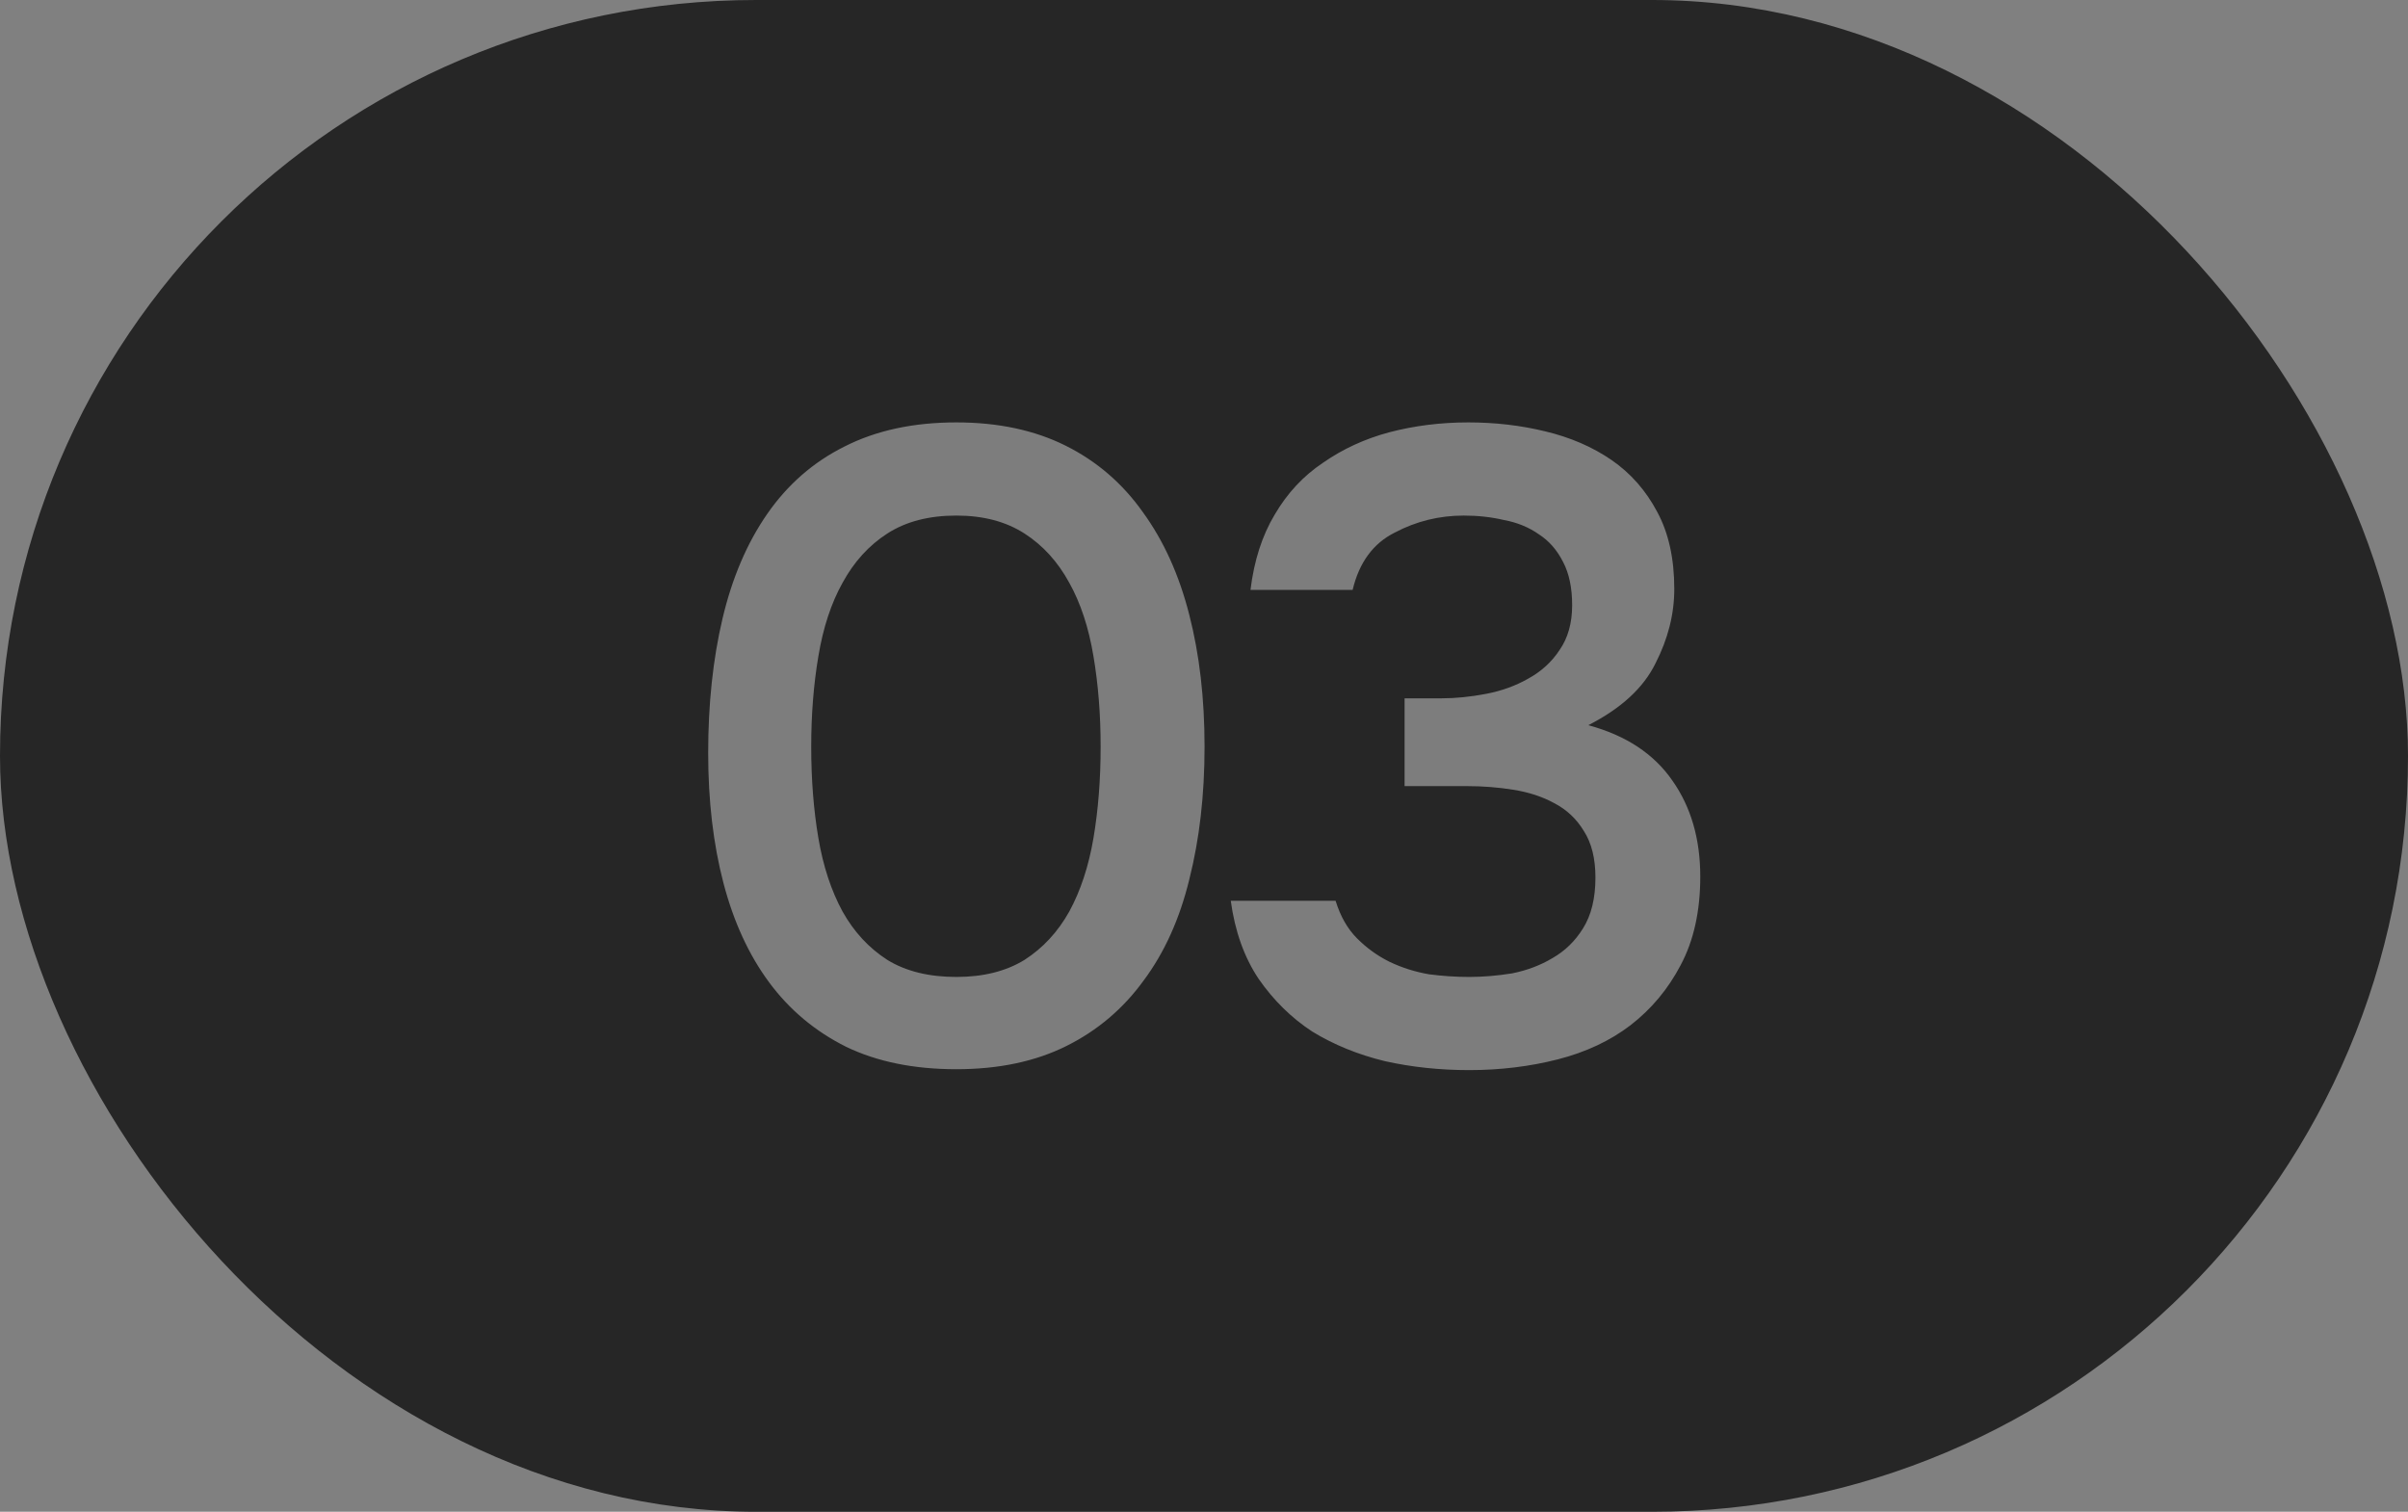
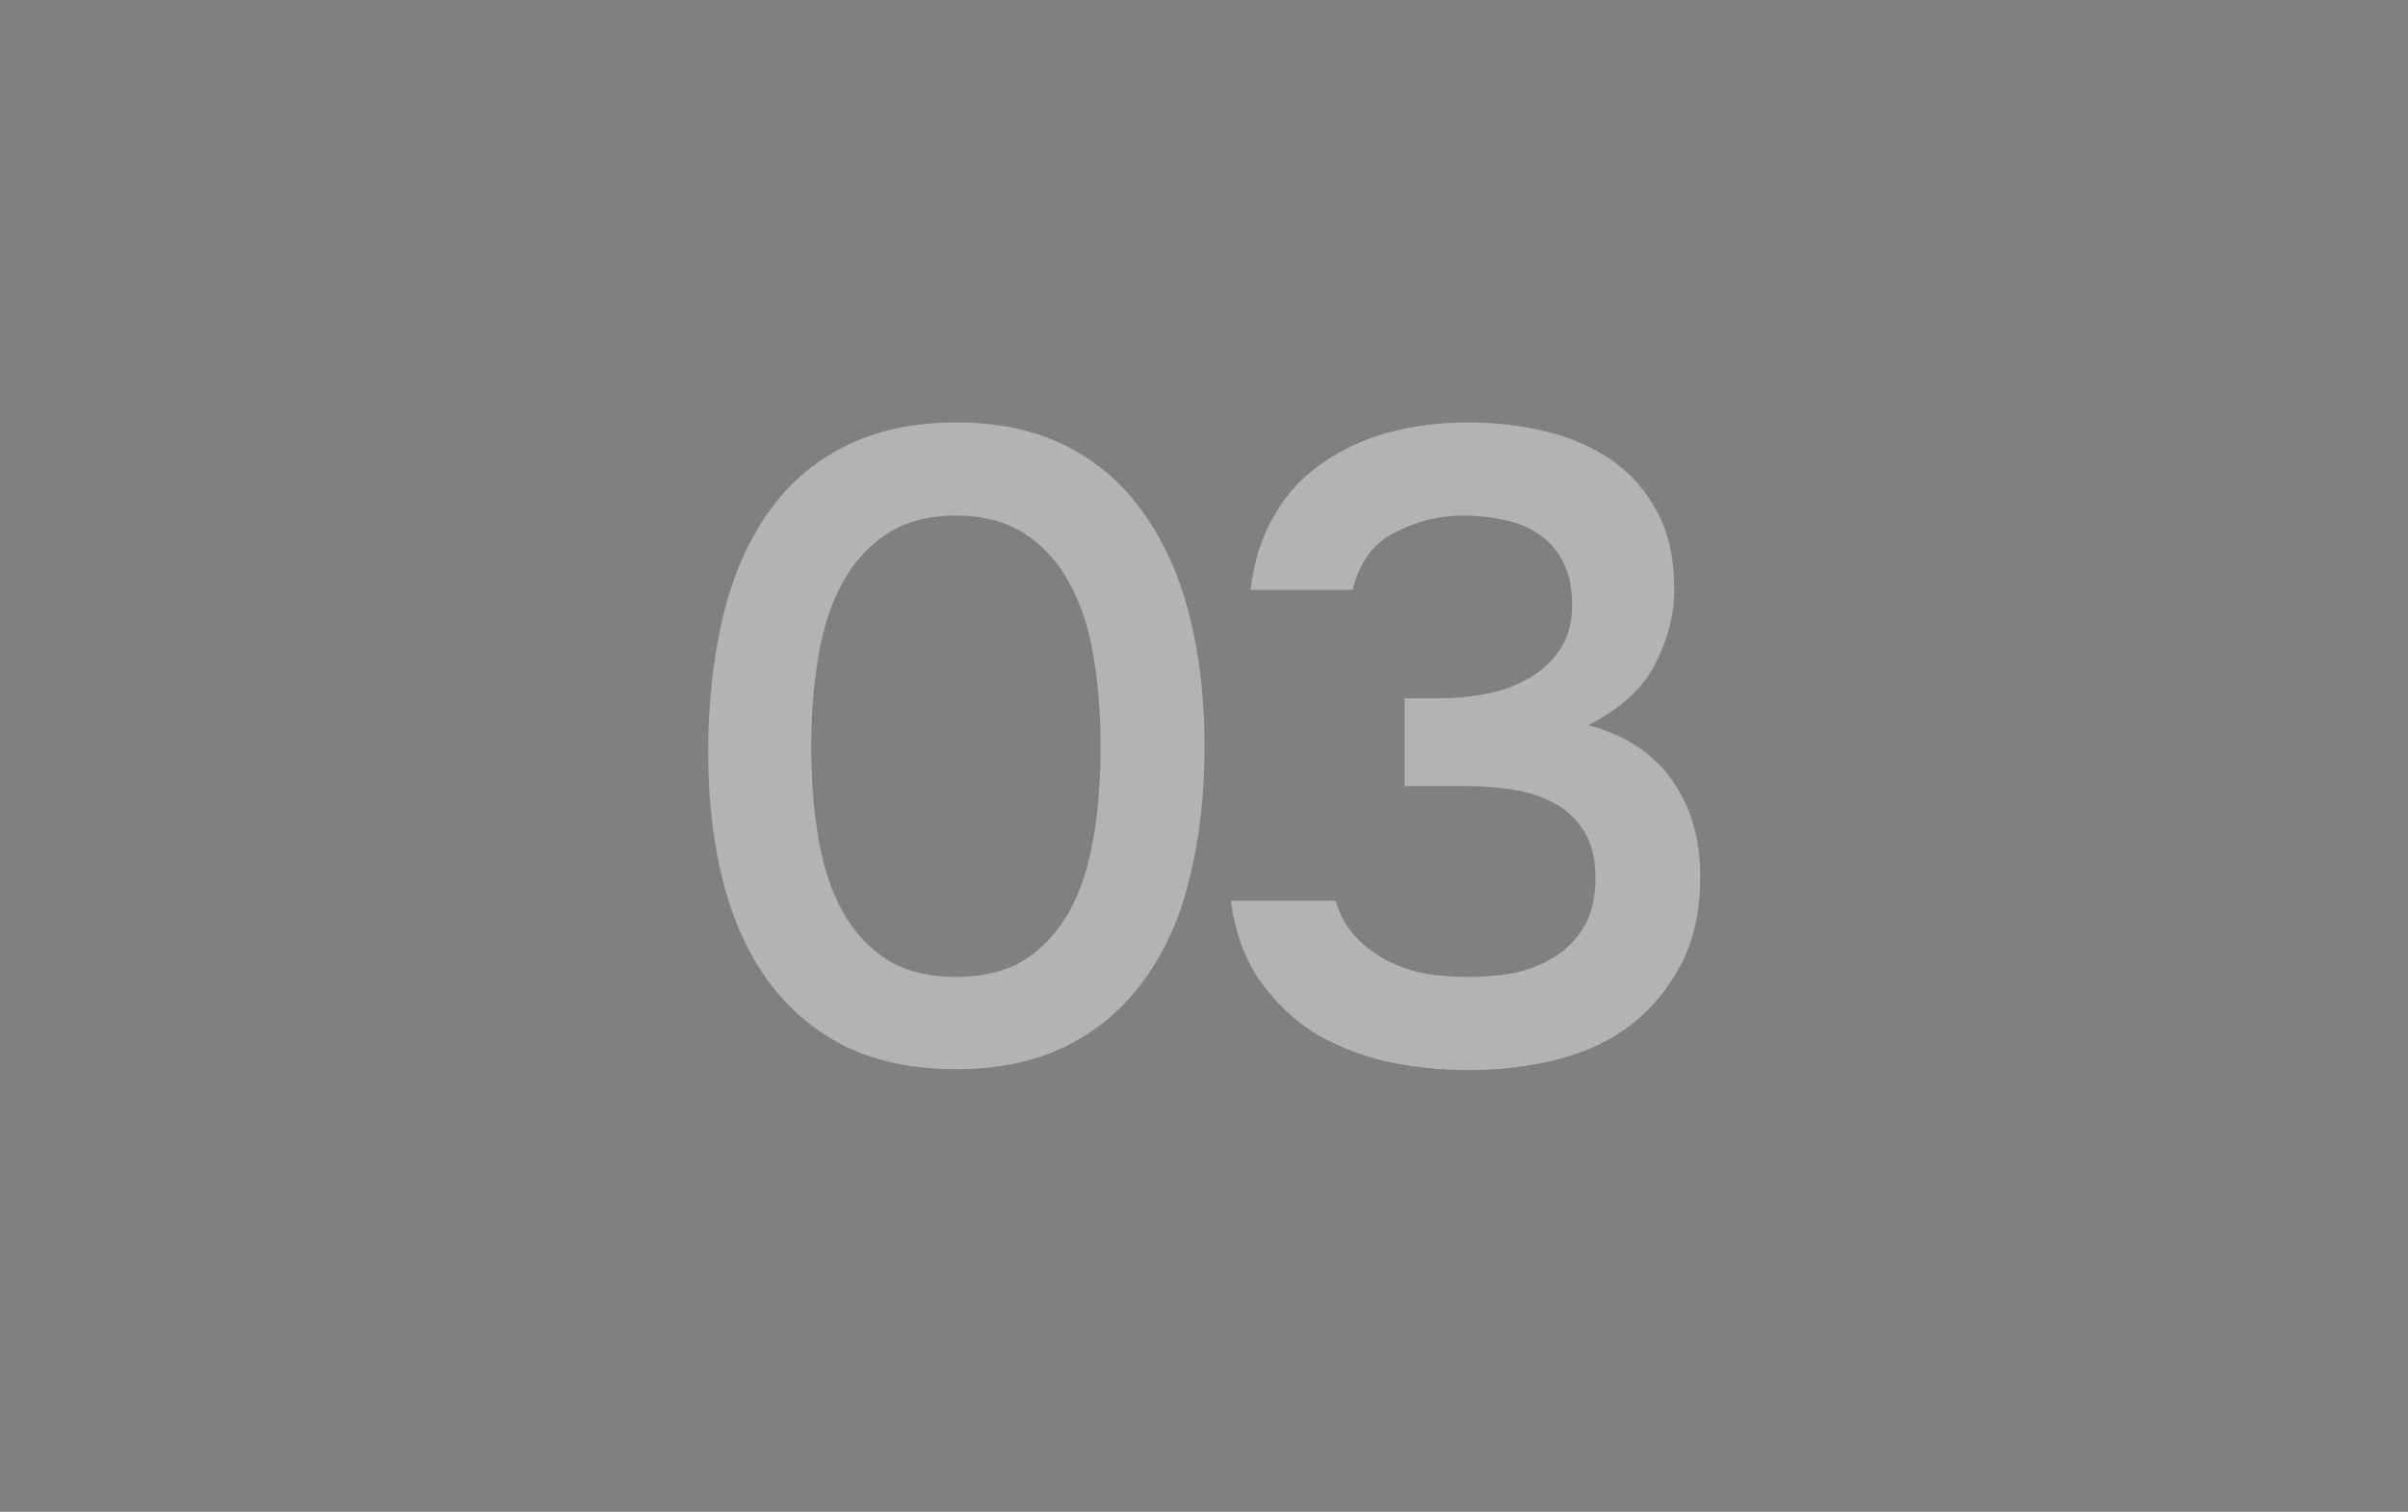
<svg xmlns="http://www.w3.org/2000/svg" width="43" height="27" viewBox="0 0 43 27" fill="none">
  <rect x="0" y="0" width="43" height="27" fill="#808080" stroke="none" />
-   <rect width="43" height="27" rx="13.5" fill="#262626" />
  <path d="M21.51 13.336C21.51 14.2 21.419 14.989 21.238 15.704C21.067 16.408 20.795 17.011 20.422 17.512C20.059 18.013 19.601 18.403 19.046 18.68C18.491 18.957 17.835 19.096 17.078 19.096C16.321 19.096 15.665 18.963 15.11 18.696C14.555 18.419 14.097 18.035 13.734 17.544C13.371 17.053 13.099 16.461 12.918 15.768C12.737 15.075 12.646 14.301 12.646 13.448C12.646 12.573 12.731 11.773 12.902 11.048C13.073 10.323 13.339 9.699 13.702 9.176C14.065 8.653 14.523 8.253 15.078 7.976C15.643 7.688 16.31 7.544 17.078 7.544C17.825 7.544 18.475 7.683 19.03 7.96C19.585 8.237 20.043 8.632 20.406 9.144C20.779 9.656 21.057 10.269 21.238 10.984C21.419 11.688 21.51 12.472 21.51 13.336ZM14.486 13.336C14.486 13.923 14.529 14.467 14.614 14.968C14.699 15.469 14.843 15.907 15.046 16.28C15.249 16.643 15.515 16.931 15.846 17.144C16.177 17.347 16.587 17.448 17.078 17.448C17.558 17.448 17.963 17.347 18.294 17.144C18.625 16.931 18.891 16.643 19.094 16.28C19.297 15.907 19.441 15.469 19.526 14.968C19.611 14.467 19.654 13.923 19.654 13.336C19.654 12.76 19.611 12.221 19.526 11.72C19.441 11.208 19.297 10.771 19.094 10.408C18.891 10.035 18.625 9.741 18.294 9.528C17.963 9.315 17.558 9.208 17.078 9.208C16.587 9.208 16.177 9.315 15.846 9.528C15.515 9.741 15.249 10.035 15.046 10.408C14.843 10.771 14.699 11.208 14.614 11.72C14.529 12.221 14.486 12.76 14.486 13.336ZM26.234 19.112C25.711 19.112 25.21 19.059 24.73 18.952C24.25 18.835 23.818 18.659 23.434 18.424C23.06 18.179 22.74 17.864 22.474 17.48C22.218 17.096 22.052 16.632 21.978 16.088H23.85C23.935 16.365 24.063 16.589 24.234 16.76C24.404 16.931 24.596 17.069 24.81 17.176C25.034 17.283 25.268 17.357 25.514 17.4C25.759 17.432 25.999 17.448 26.234 17.448C26.479 17.448 26.735 17.427 27.002 17.384C27.268 17.331 27.508 17.24 27.722 17.112C27.946 16.984 28.127 16.808 28.266 16.584C28.415 16.349 28.49 16.045 28.49 15.672C28.49 15.331 28.42 15.053 28.282 14.84C28.154 14.627 27.978 14.461 27.754 14.344C27.54 14.227 27.295 14.147 27.018 14.104C26.751 14.061 26.479 14.04 26.202 14.04H25.082V12.472H25.738C25.994 12.472 26.26 12.445 26.538 12.392C26.815 12.339 27.066 12.248 27.29 12.12C27.524 11.992 27.711 11.821 27.85 11.608C27.999 11.395 28.074 11.128 28.074 10.808C28.074 10.499 28.02 10.243 27.914 10.04C27.807 9.827 27.663 9.661 27.482 9.544C27.3 9.416 27.092 9.331 26.858 9.288C26.634 9.235 26.394 9.208 26.138 9.208C25.7 9.208 25.29 9.309 24.906 9.512C24.522 9.704 24.271 10.045 24.154 10.536H22.33C22.394 10.013 22.538 9.565 22.762 9.192C22.986 8.808 23.274 8.499 23.626 8.264C23.978 8.019 24.372 7.837 24.81 7.72C25.258 7.603 25.727 7.544 26.218 7.544C26.698 7.544 27.156 7.597 27.594 7.704C28.042 7.811 28.436 7.981 28.778 8.216C29.119 8.451 29.391 8.76 29.594 9.144C29.796 9.517 29.898 9.976 29.898 10.52C29.898 10.968 29.786 11.411 29.562 11.848C29.348 12.285 28.948 12.653 28.362 12.952C29.034 13.133 29.535 13.464 29.866 13.944C30.196 14.413 30.362 14.984 30.362 15.656C30.362 16.275 30.244 16.803 30.01 17.24C29.786 17.667 29.487 18.024 29.114 18.312C28.751 18.589 28.319 18.792 27.818 18.92C27.316 19.048 26.788 19.112 26.234 19.112Z" fill="white" fill-opacity="0.4" />
</svg>